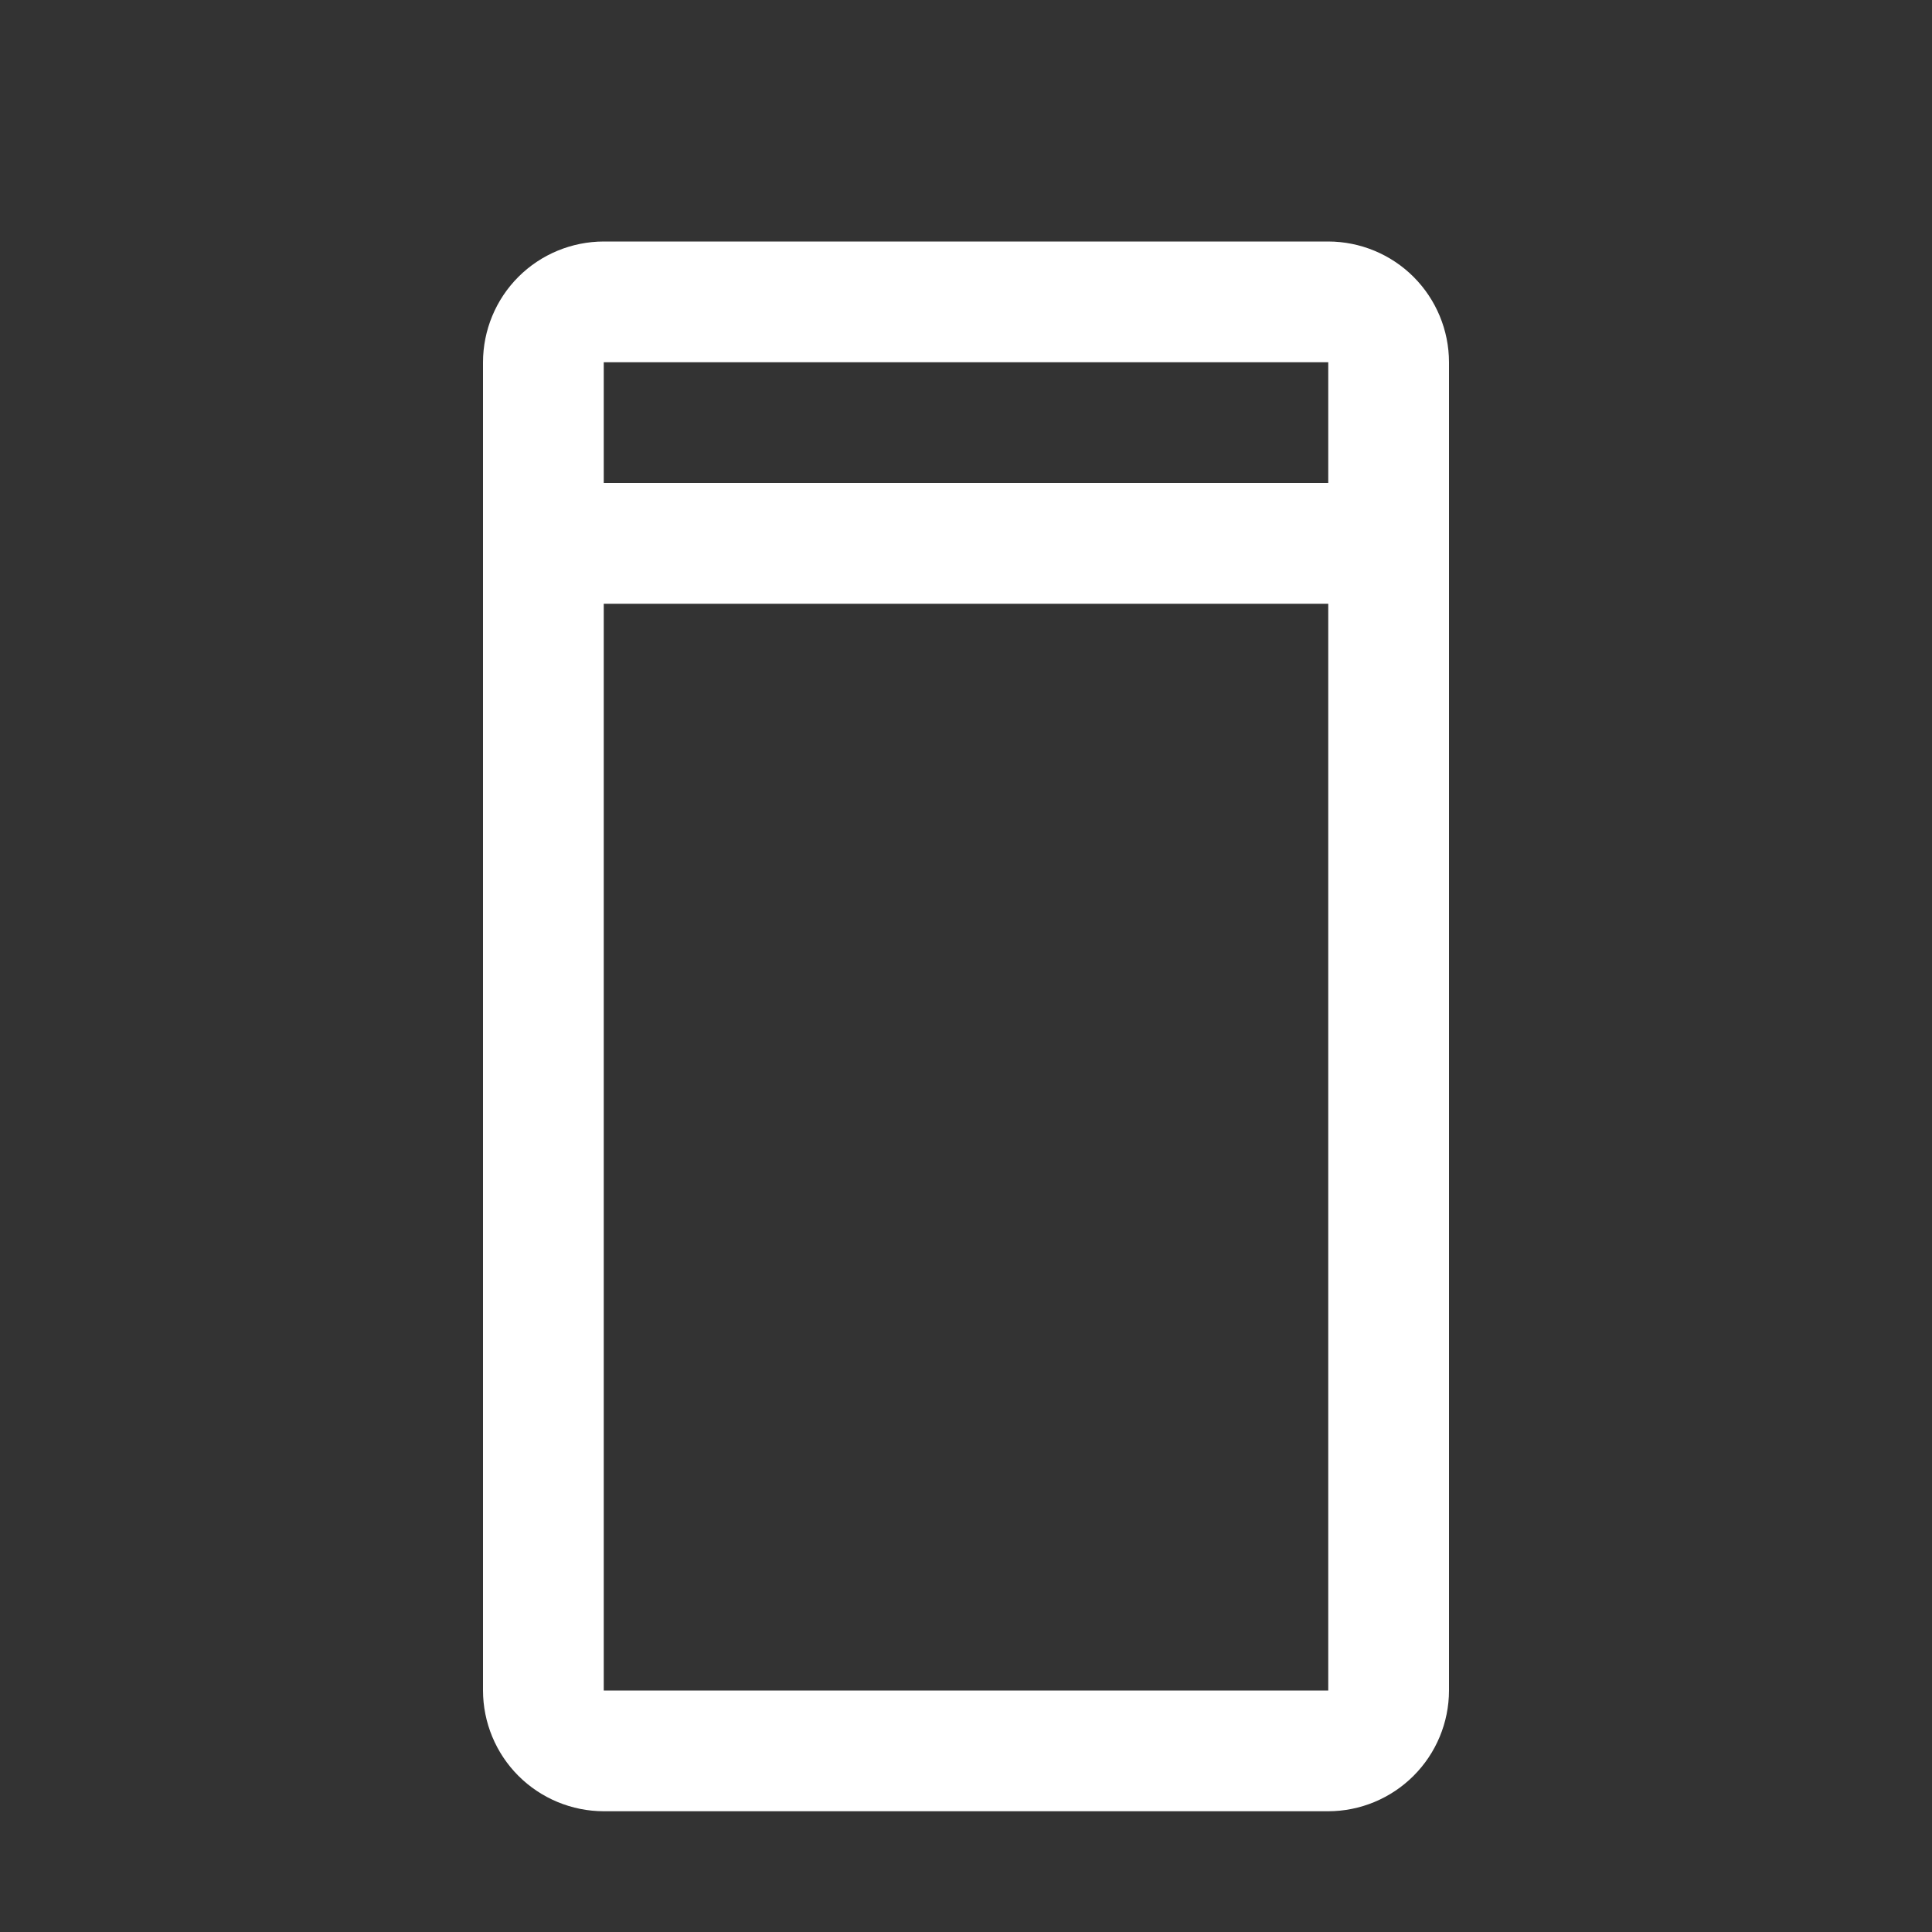
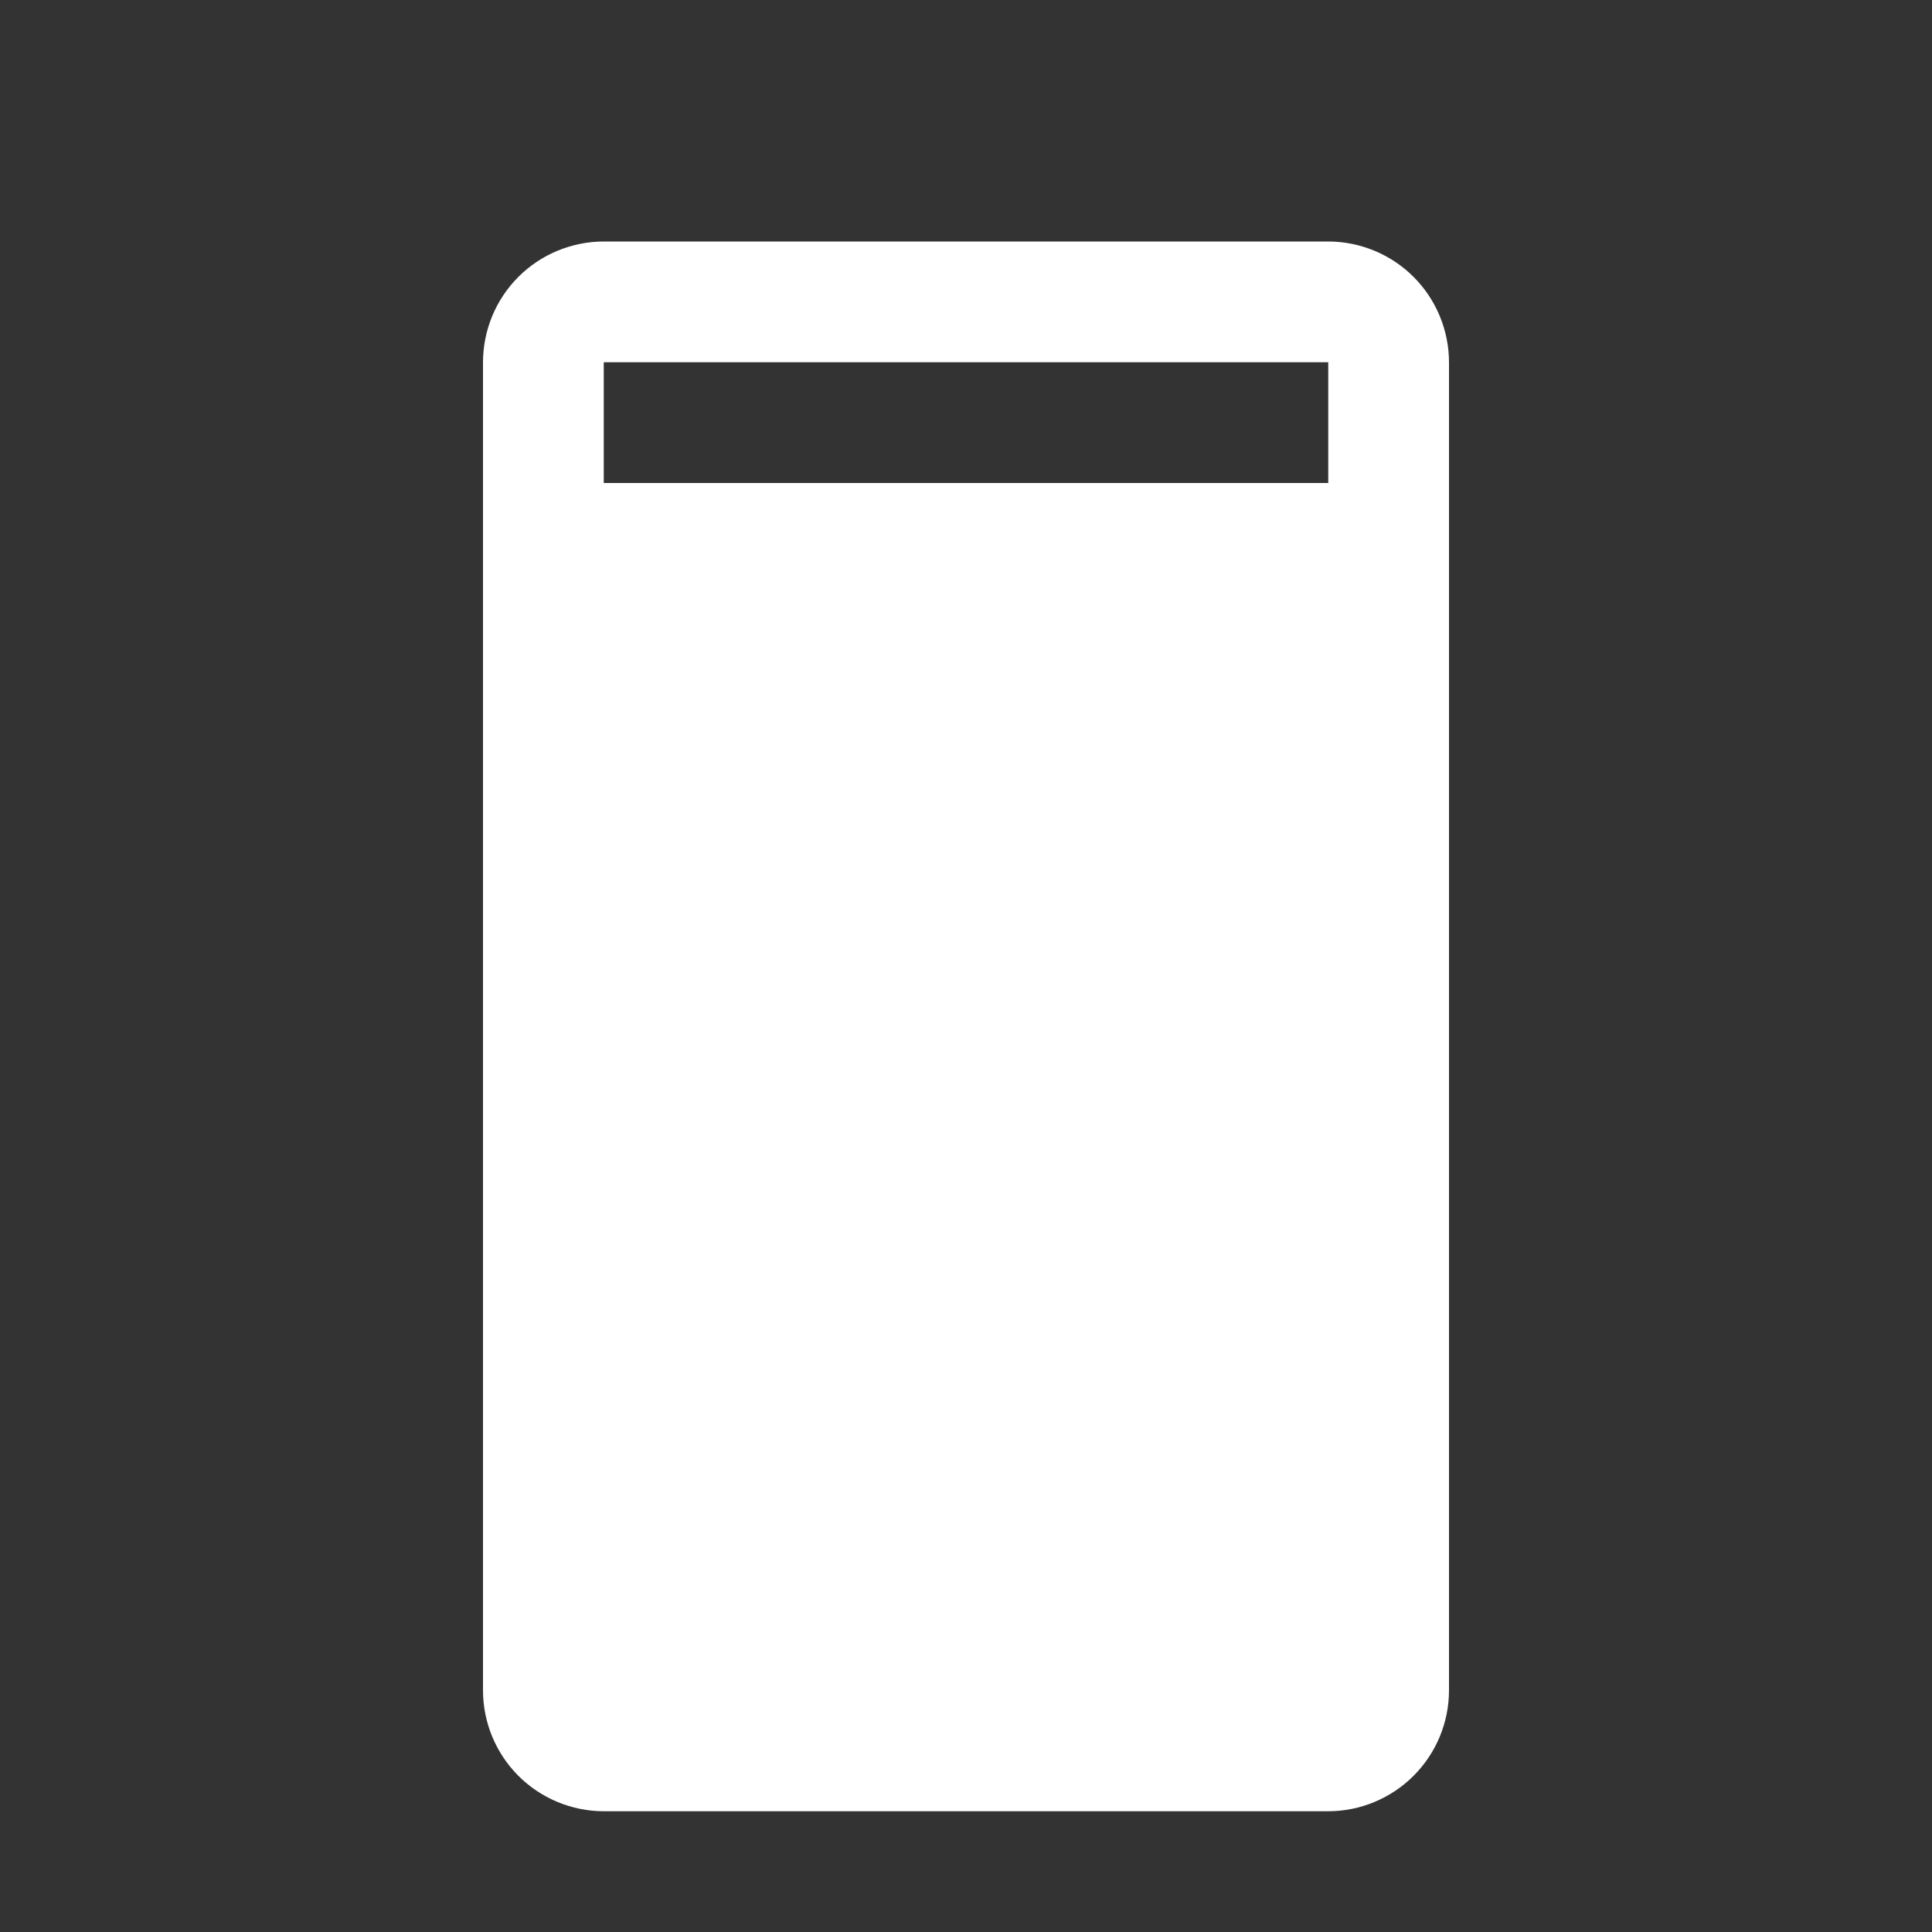
<svg xmlns="http://www.w3.org/2000/svg" width="32" height="32" viewBox="0 0 32 32" fill="none">
  <rect x="0" y="0" width="32" height="32" fill="#333333" stroke="none" />
-   <path d="M22 4H10C9.47 4.001 8.961 4.211 8.586 4.586C8.211 4.961 8.001 5.47 8 6V28C8.001 28.53 8.212 29.039 8.586 29.413C8.961 29.788 9.47 29.999 10 30H22C22.53 29.999 23.038 29.788 23.413 29.413C23.788 29.038 23.999 28.53 24 28V6C23.999 5.47 23.788 4.961 23.413 4.586C23.039 4.212 22.53 4.001 22 4ZM22 6V8H10V6H22ZM10 28V10H22V28H10Z" fill="white" />
+   <path d="M22 4H10C9.47 4.001 8.961 4.211 8.586 4.586C8.211 4.961 8.001 5.47 8 6V28C8.001 28.53 8.212 29.039 8.586 29.413C8.961 29.788 9.47 29.999 10 30H22C22.53 29.999 23.038 29.788 23.413 29.413C23.788 29.038 23.999 28.53 24 28V6C23.999 5.47 23.788 4.961 23.413 4.586C23.039 4.212 22.53 4.001 22 4ZM22 6V8H10V6H22ZM10 28H22V28H10Z" fill="white" />
</svg>